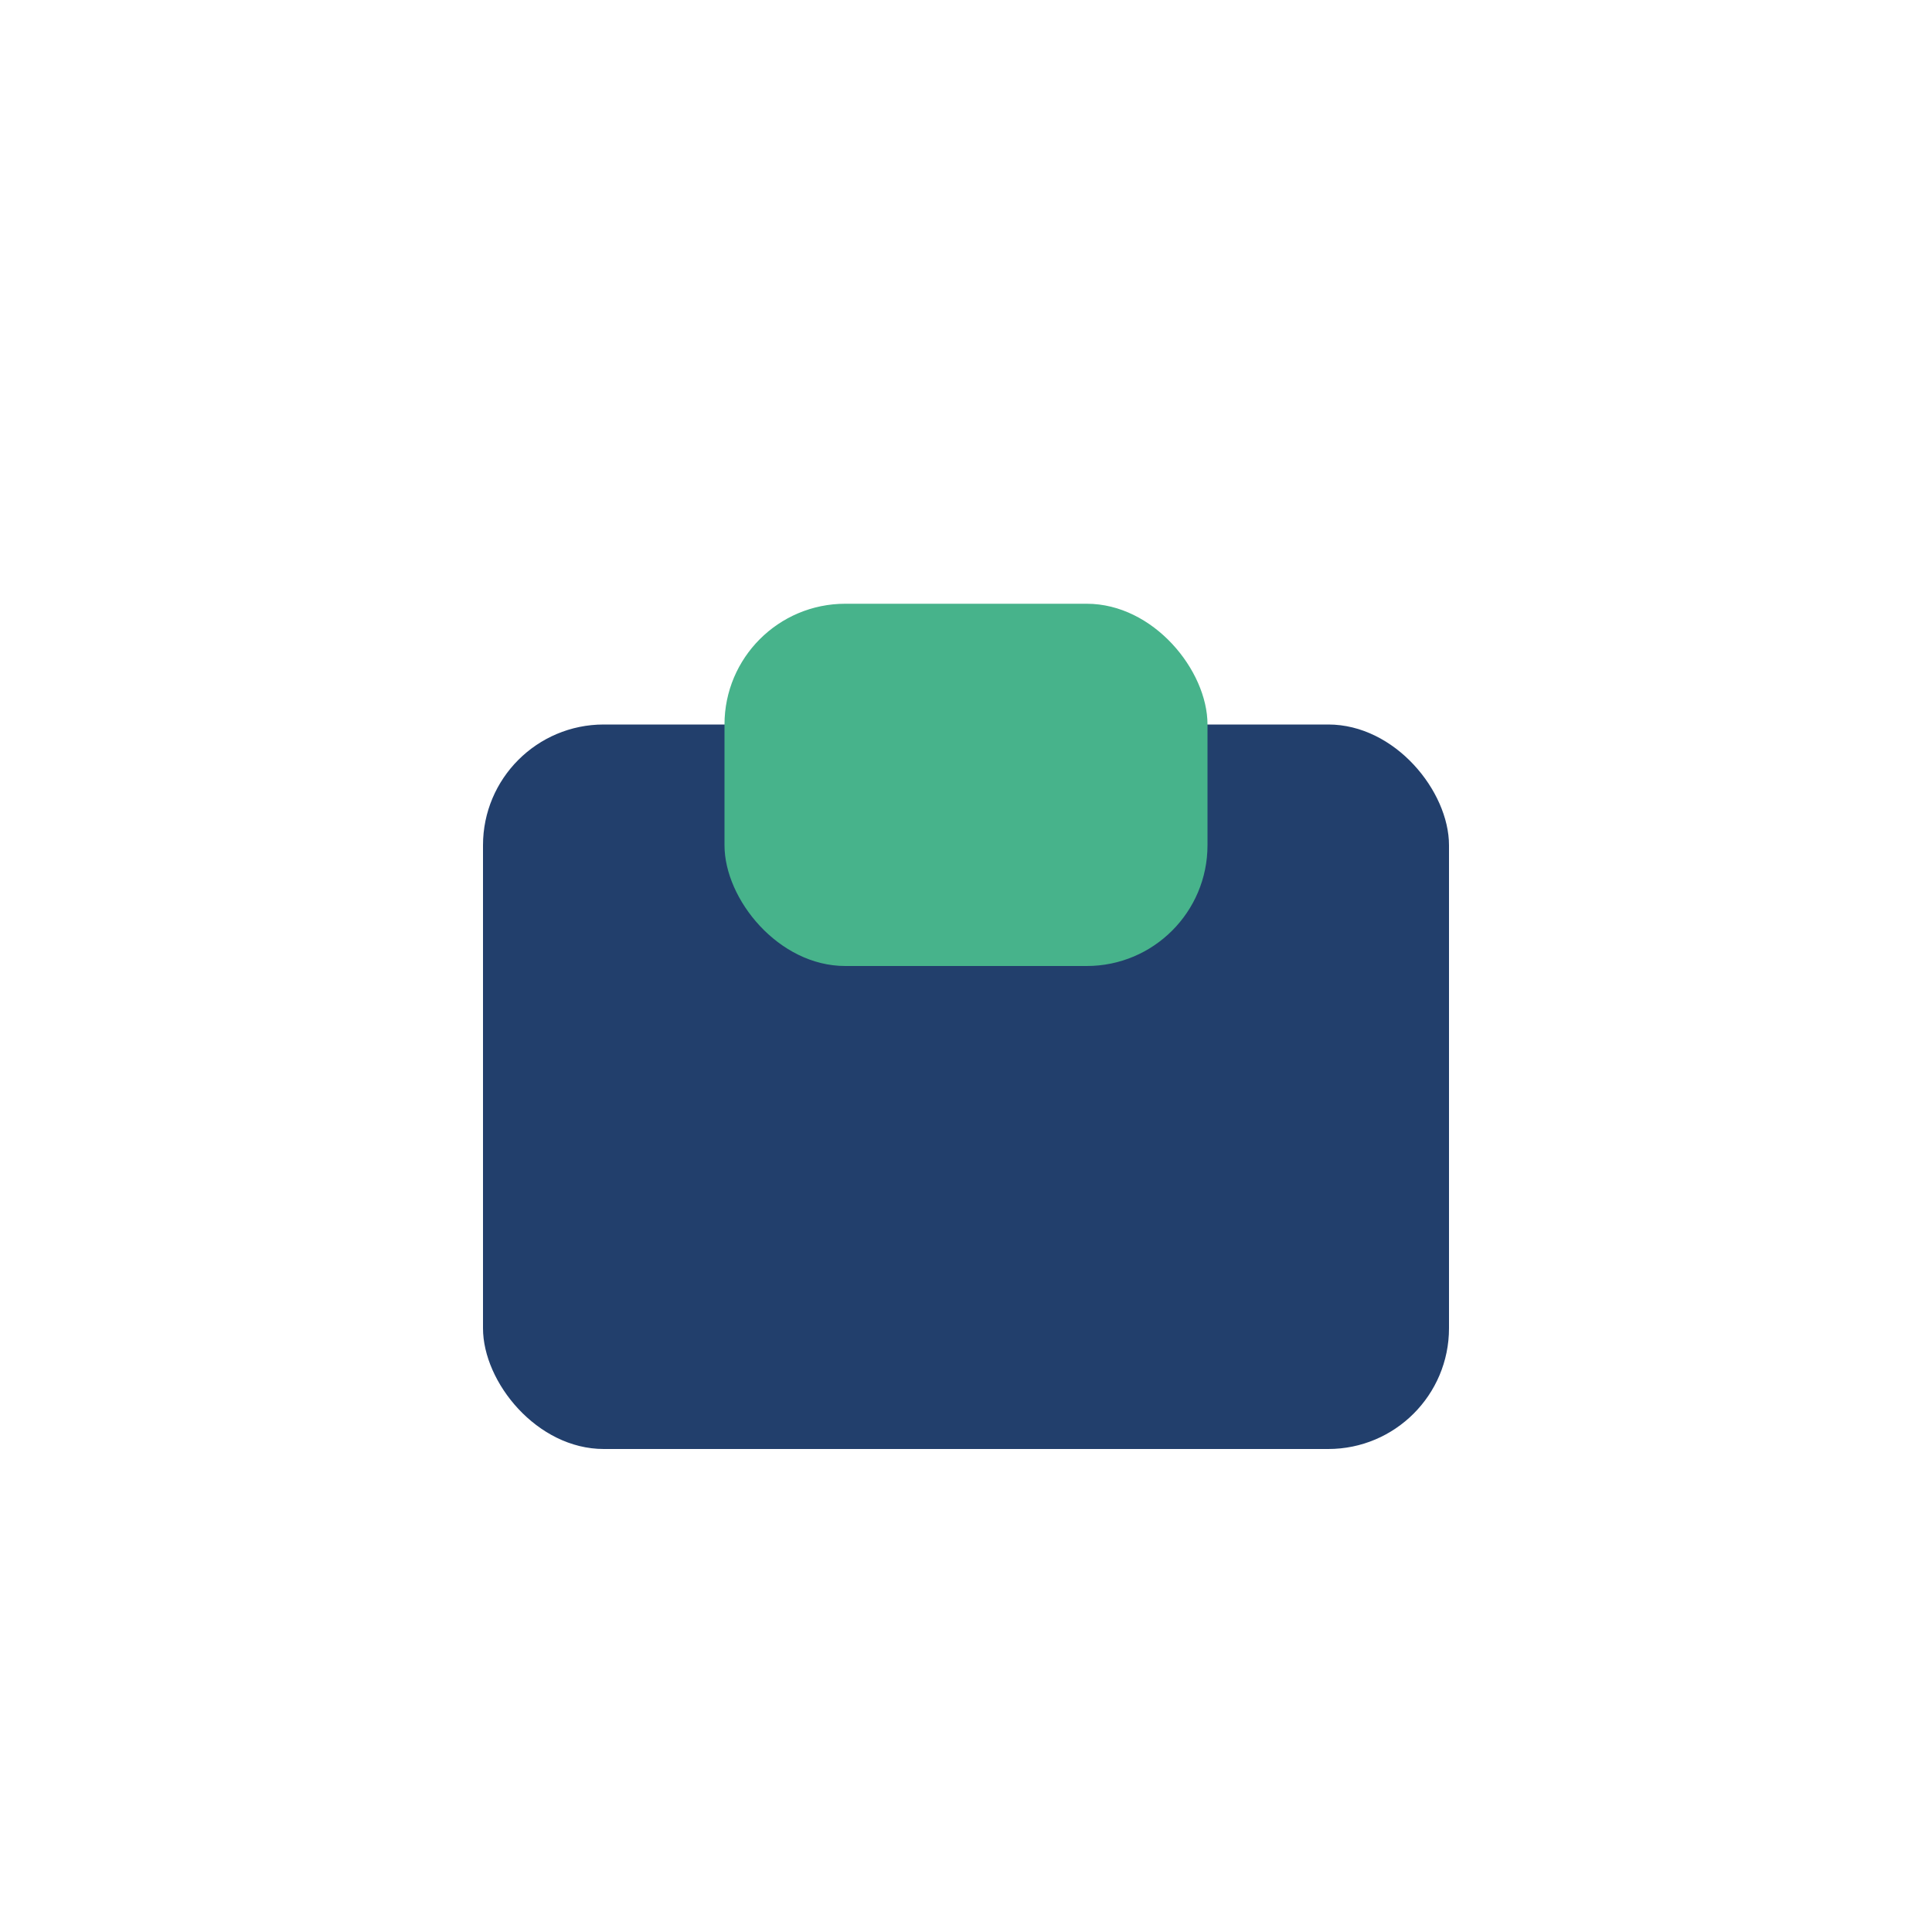
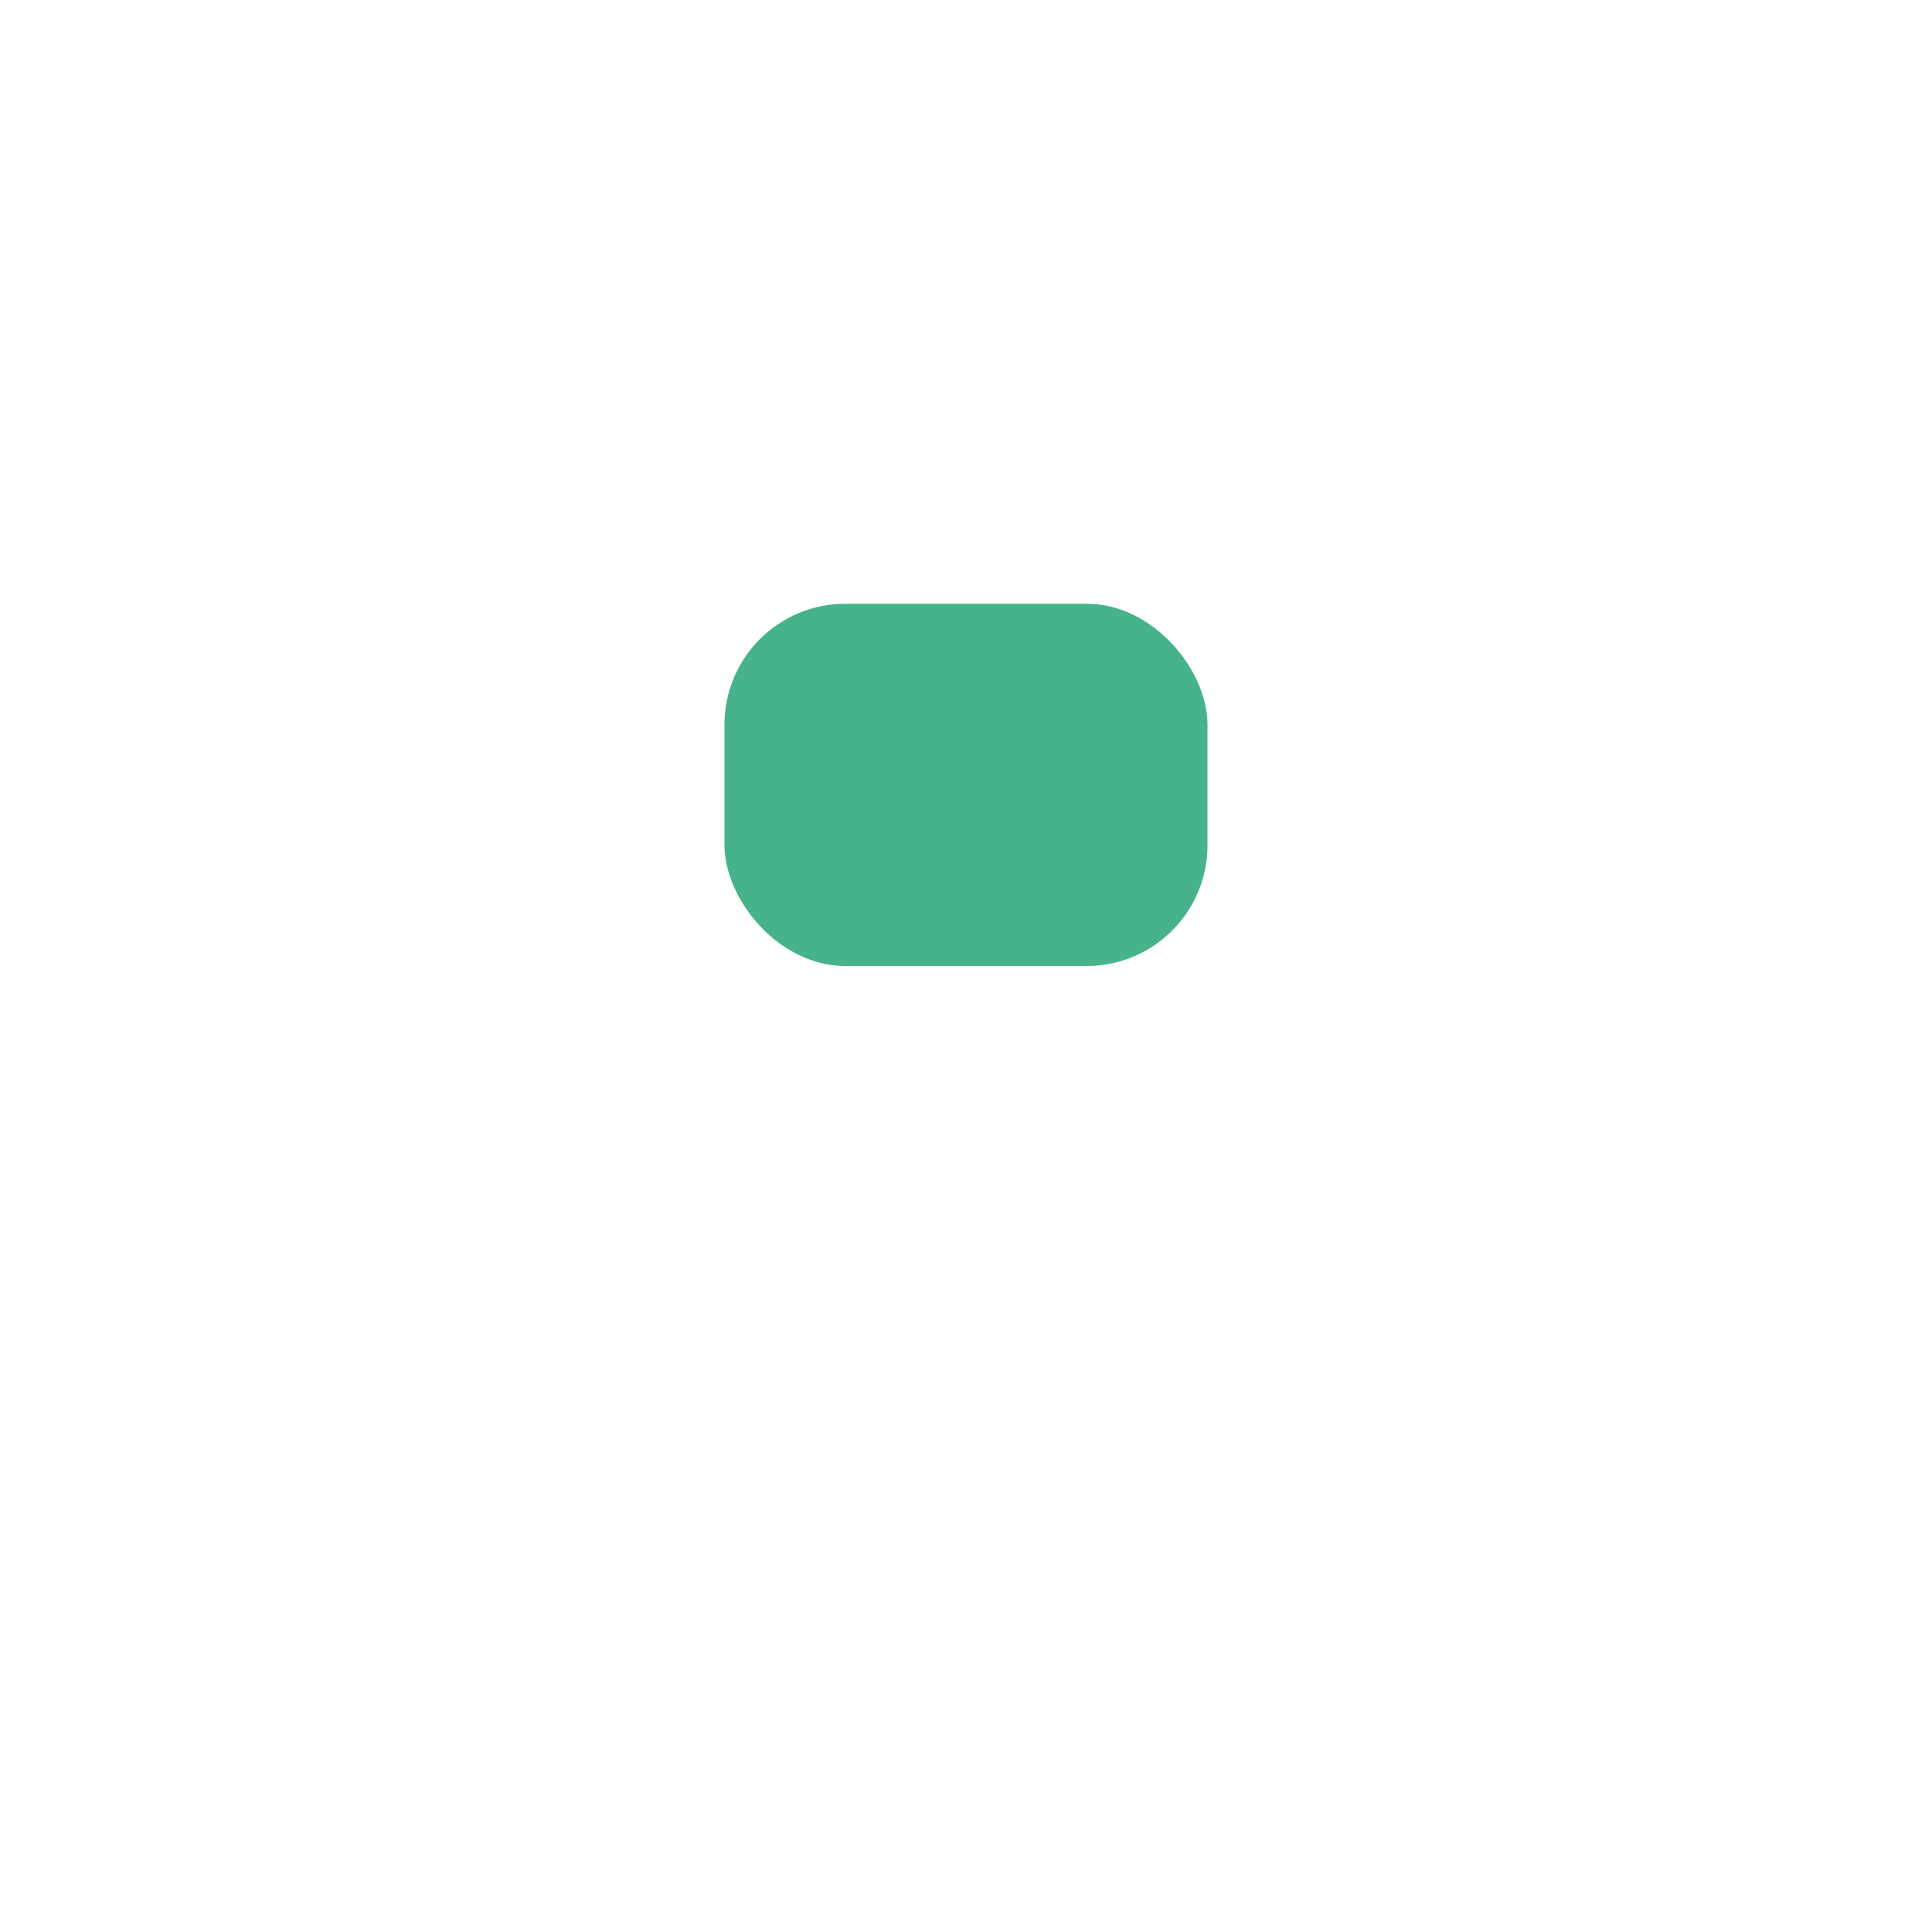
<svg xmlns="http://www.w3.org/2000/svg" width="32" height="32" viewBox="0 0 32 32">
-   <rect x="8" y="12" width="16" height="12" rx="2" fill="#223F6C" />
  <rect x="12" y="10" width="8" height="6" rx="2" fill="#47B38B" />
</svg>